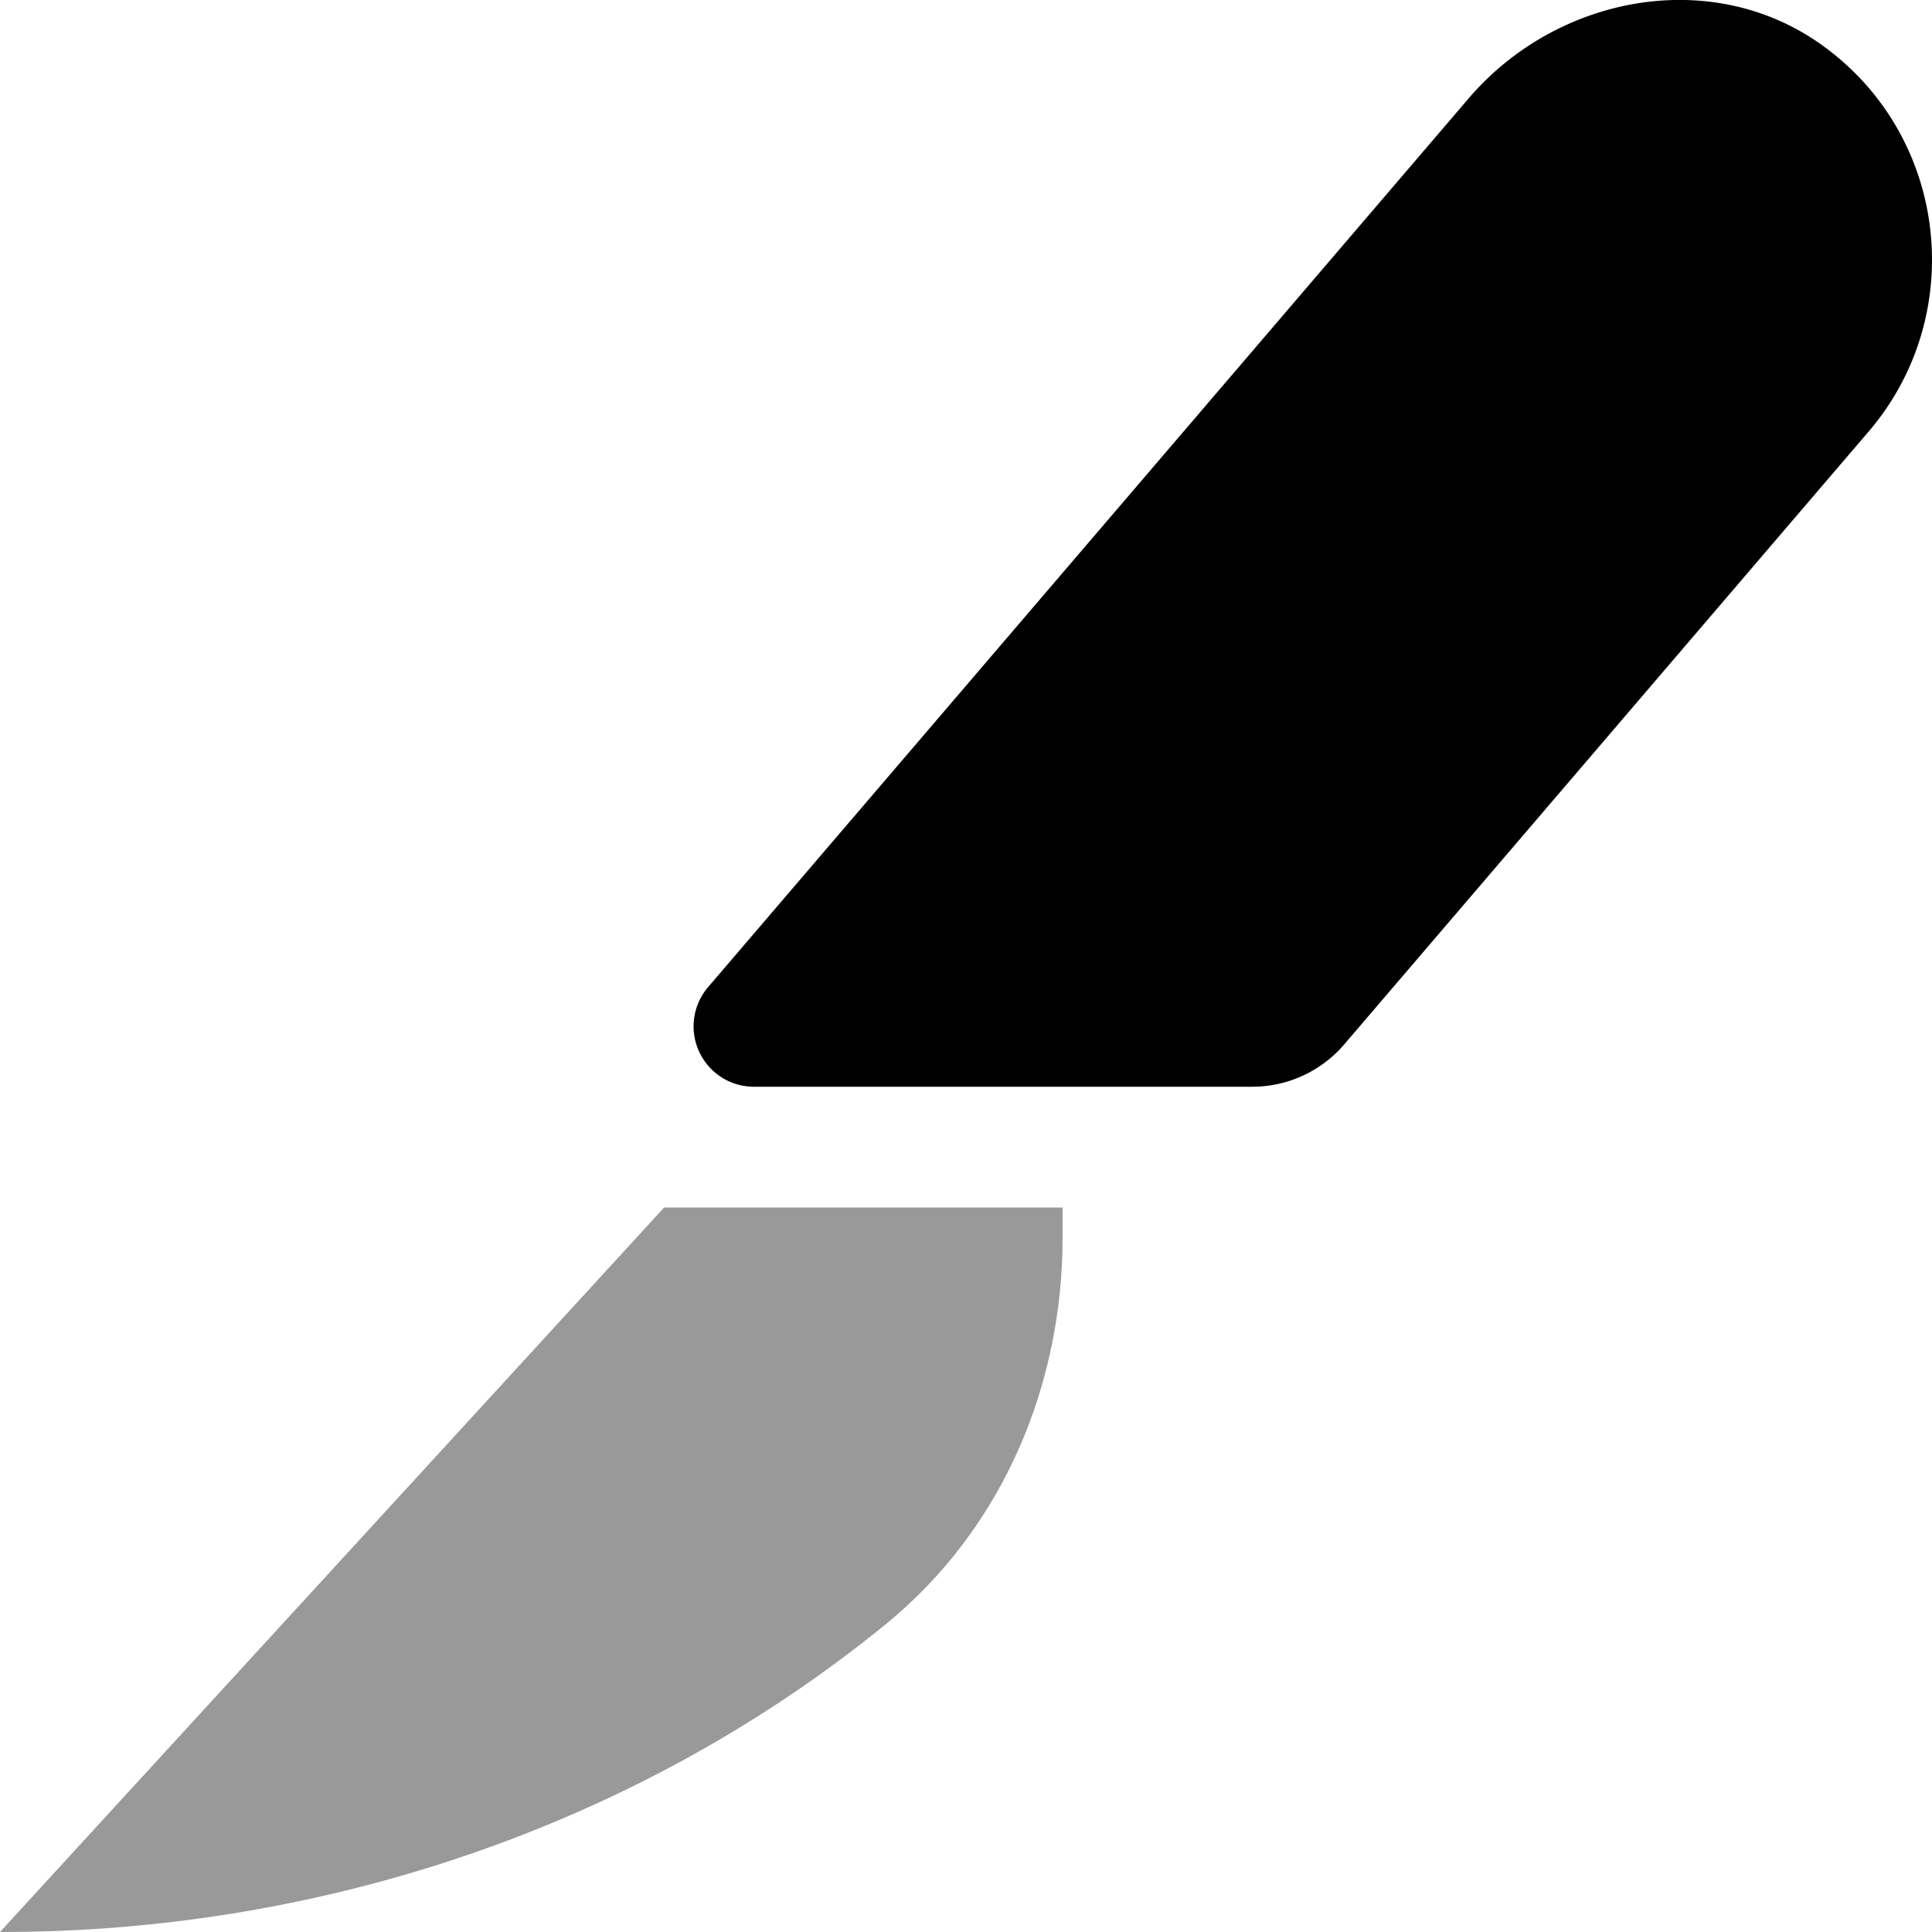
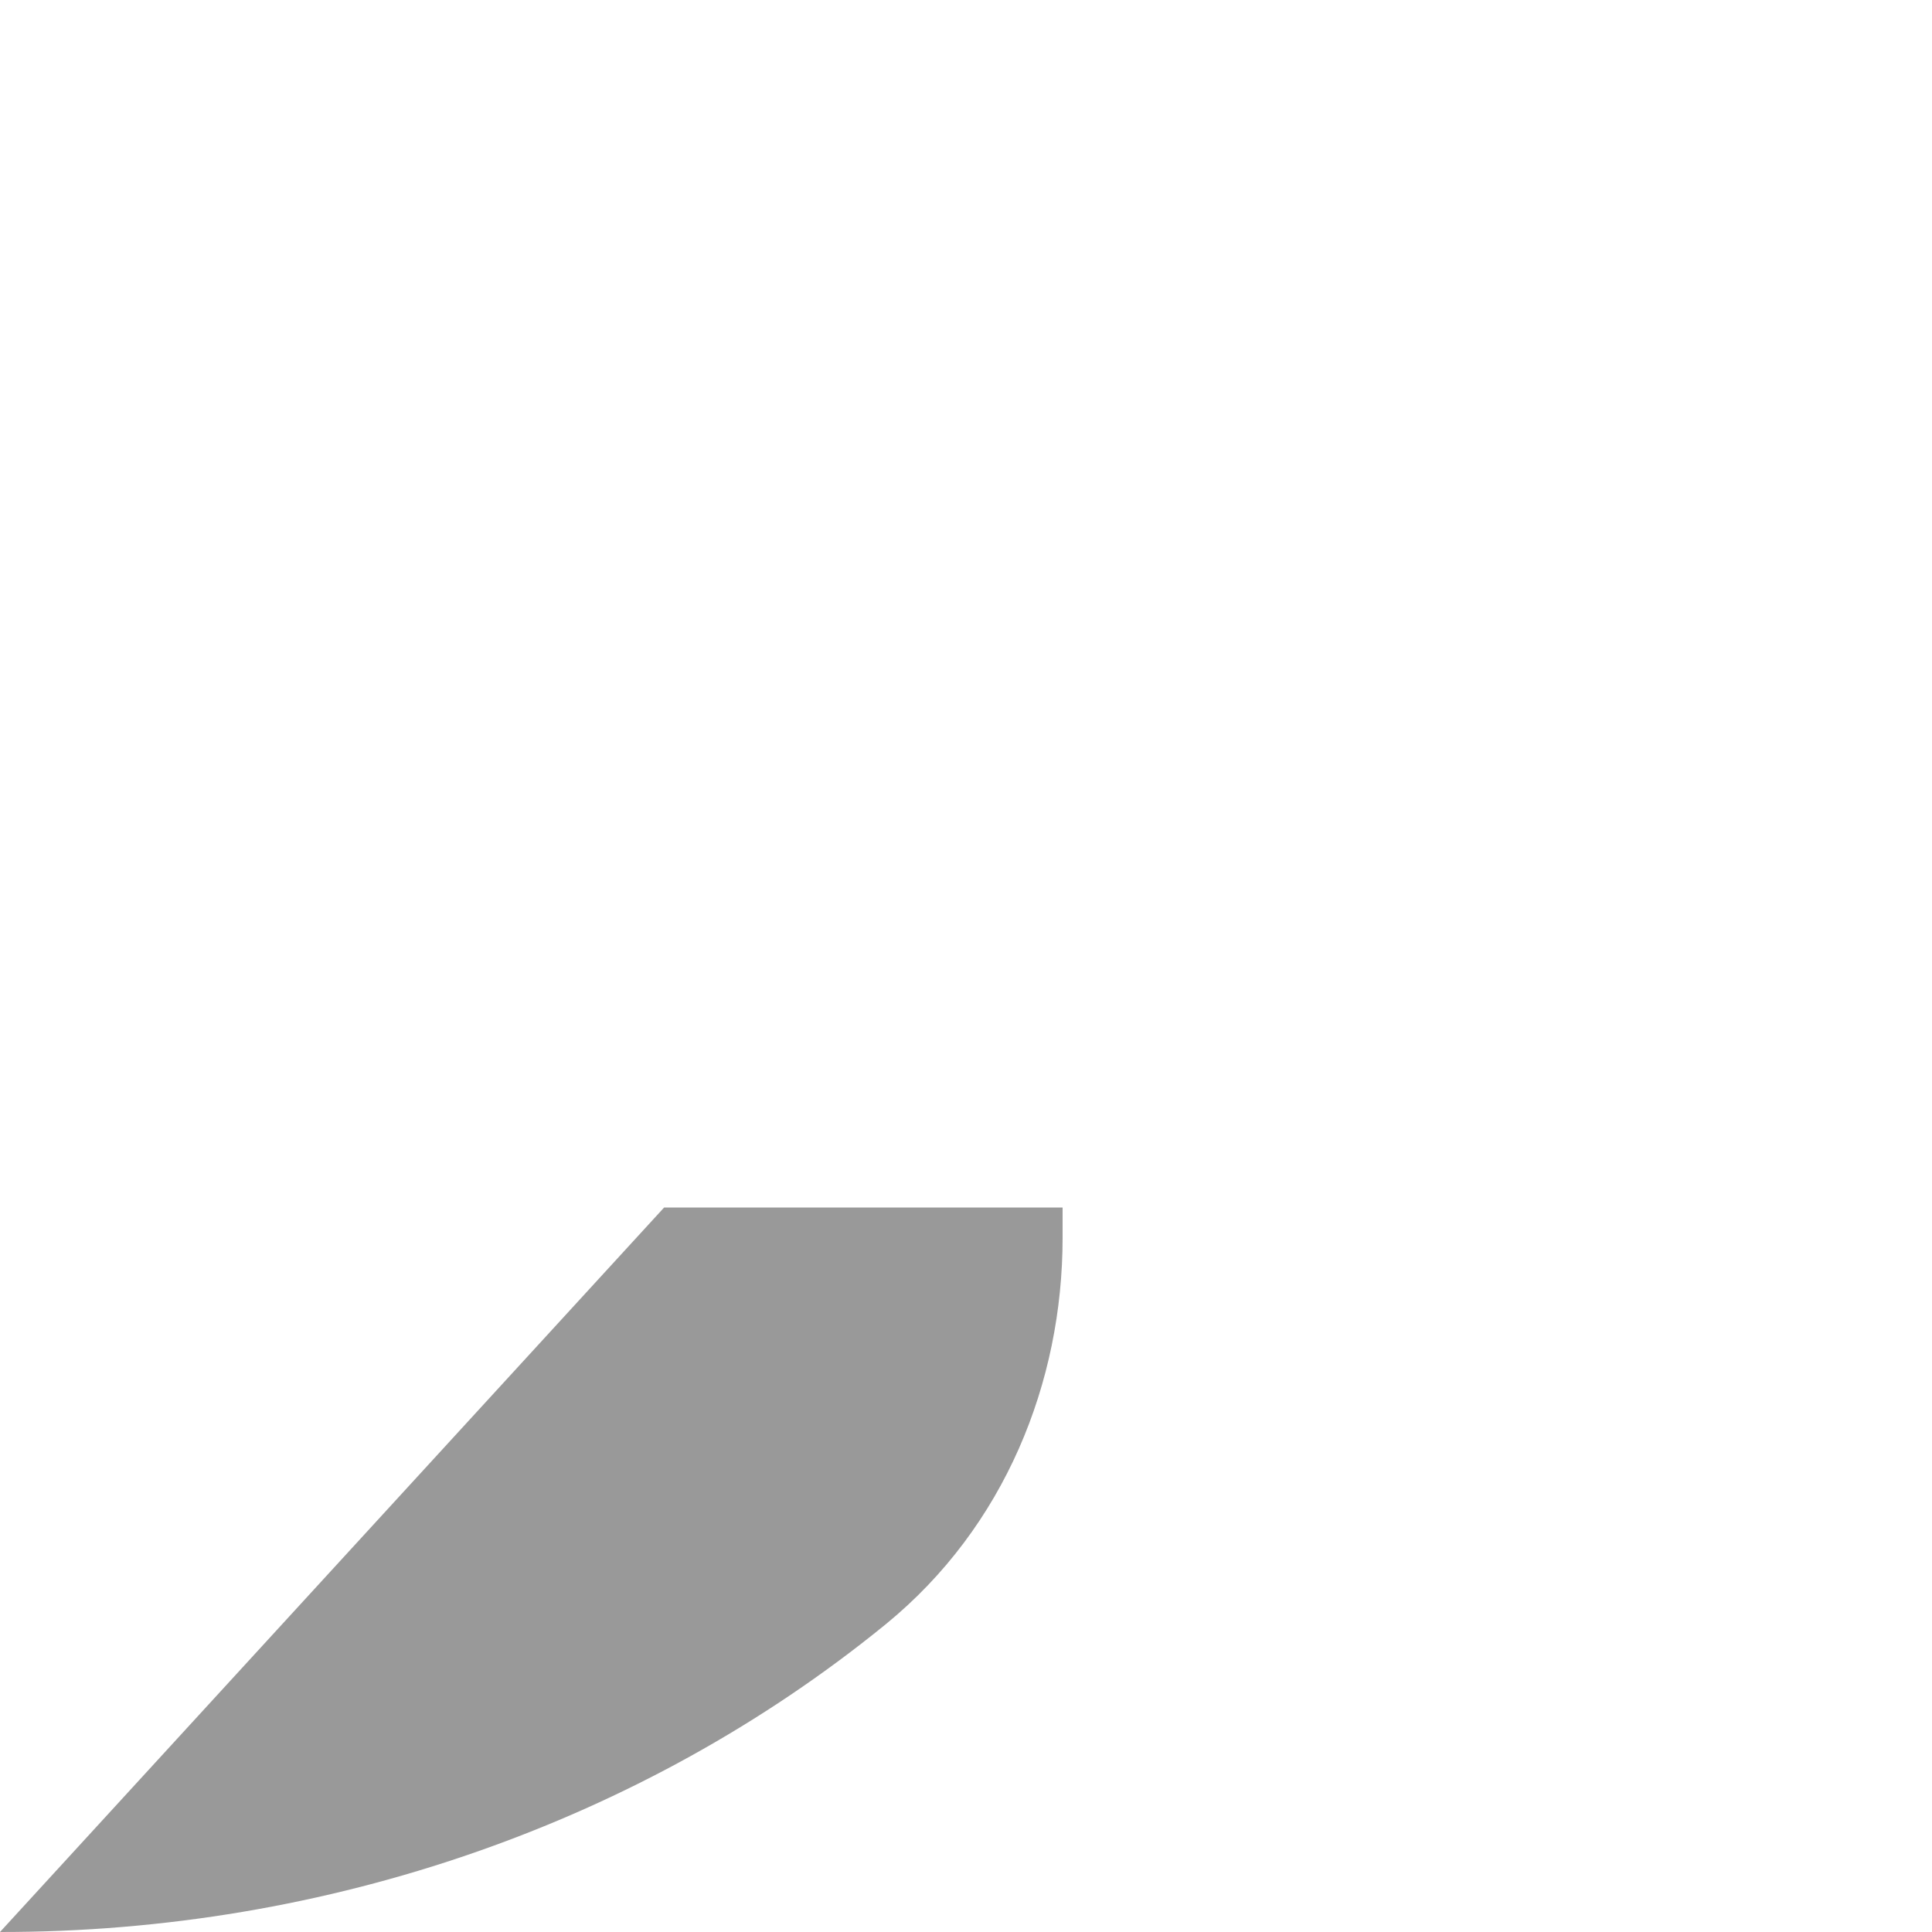
<svg xmlns="http://www.w3.org/2000/svg" viewBox="0 0 512 512">
  <defs>
    <style>.fa-secondary{opacity:.4}</style>
  </defs>
  <path d="M176 320h105.6v8c0 38.39-15.35 76.61-46.72 102.32l-.59.48C170.28 482.82 87 512.07 0 512z" class="fa-secondary" />
-   <path d="M199.9 288a16 16 0 0 1-12.19-26.47l201.5-235.46C412.52-1.18 453.5-9 482.7 11.85c33.76 24.08 38.9 71.69 12.53 102.49l-139 162.44A32.08 32.08 0 0 1 331.84 288z" class="fa-primary" />
</svg>